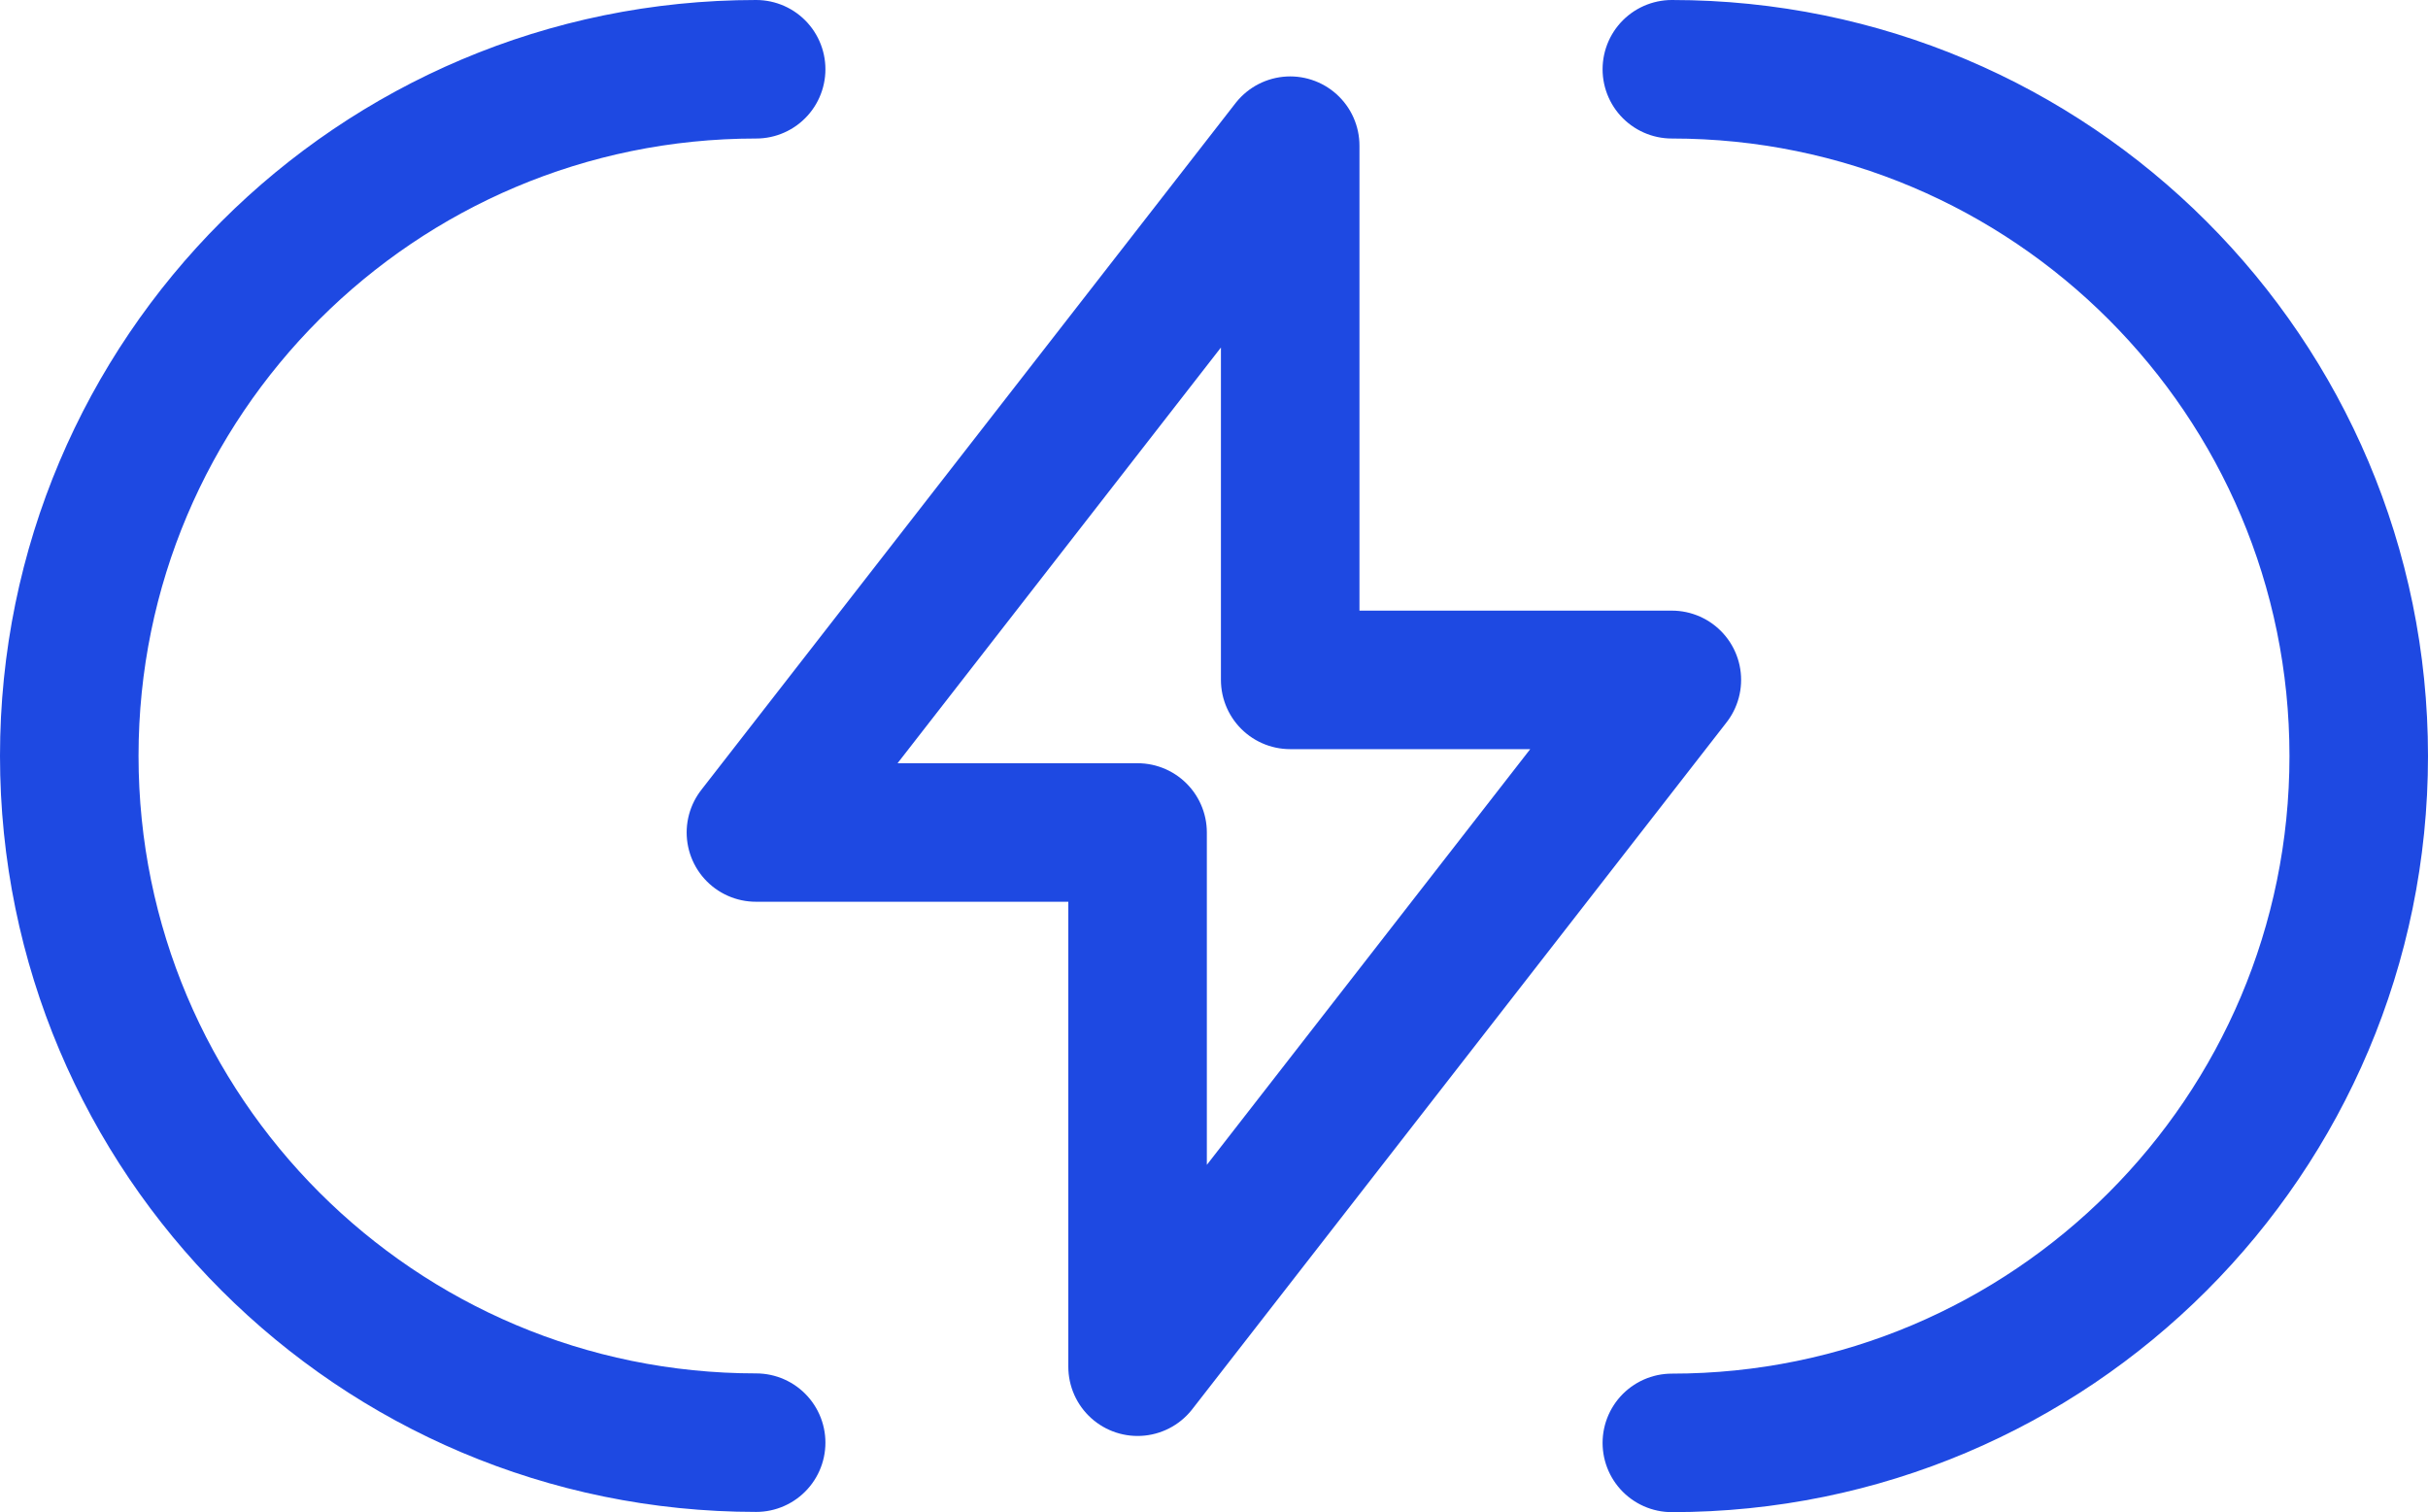
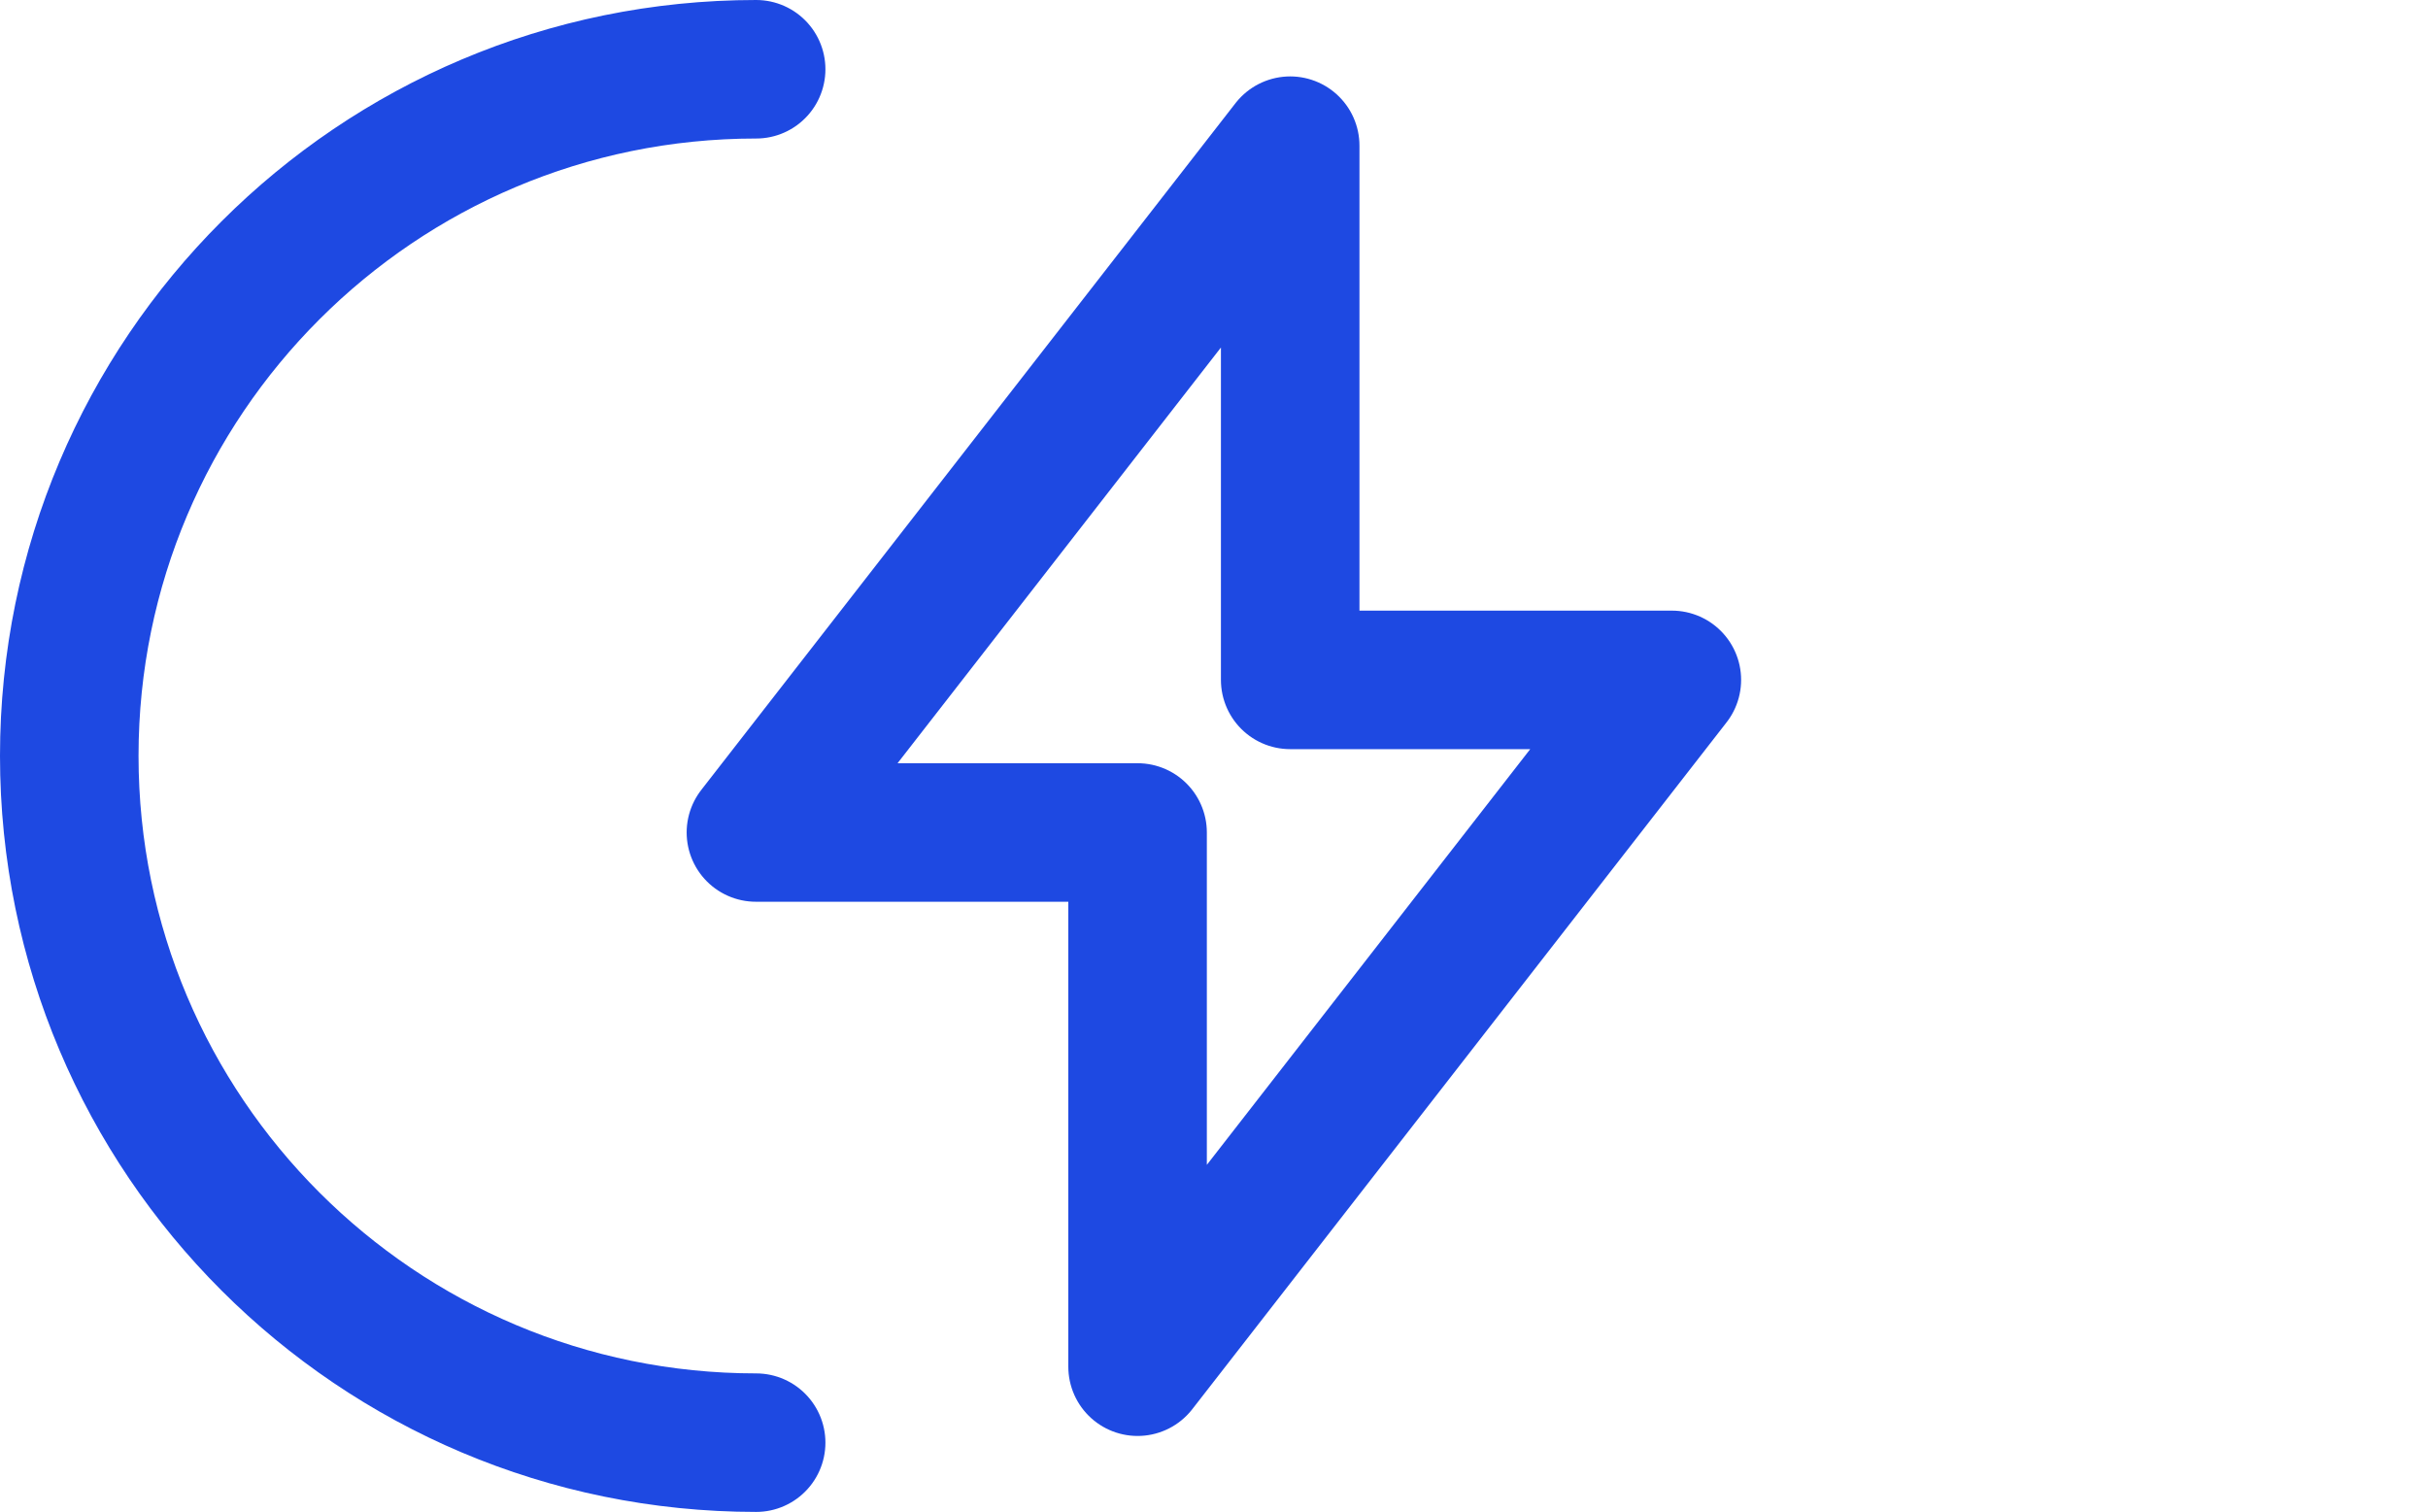
<svg xmlns="http://www.w3.org/2000/svg" id="Layer_1" data-name="Layer 1" width="105.16" height="65.5" viewBox="0 0 105.16 65.5">
  <defs>
    <style>
      .cls-1 {
        fill: none;
        stroke: #1e49e2;
        stroke-linecap: round;
        stroke-linejoin: round;
        stroke-width: 6px;
      }
    </style>
  </defs>
  <path class="cls-1" d="M55.88,6.31l-23.14,29.75h16.53v23.14l23.14-29.75h-16.53V6.31Z" />
  <path class="cls-1" d="M32.75,62.49c-16.43,0-29.75-13.32-29.75-29.75h0C3,16.32,16.32,3,32.75,3" />
-   <path class="cls-1" d="M72.41,3c16.43,0,29.75,13.32,29.75,29.75h0c0,16.43-13.32,29.75-29.75,29.75" />
</svg>